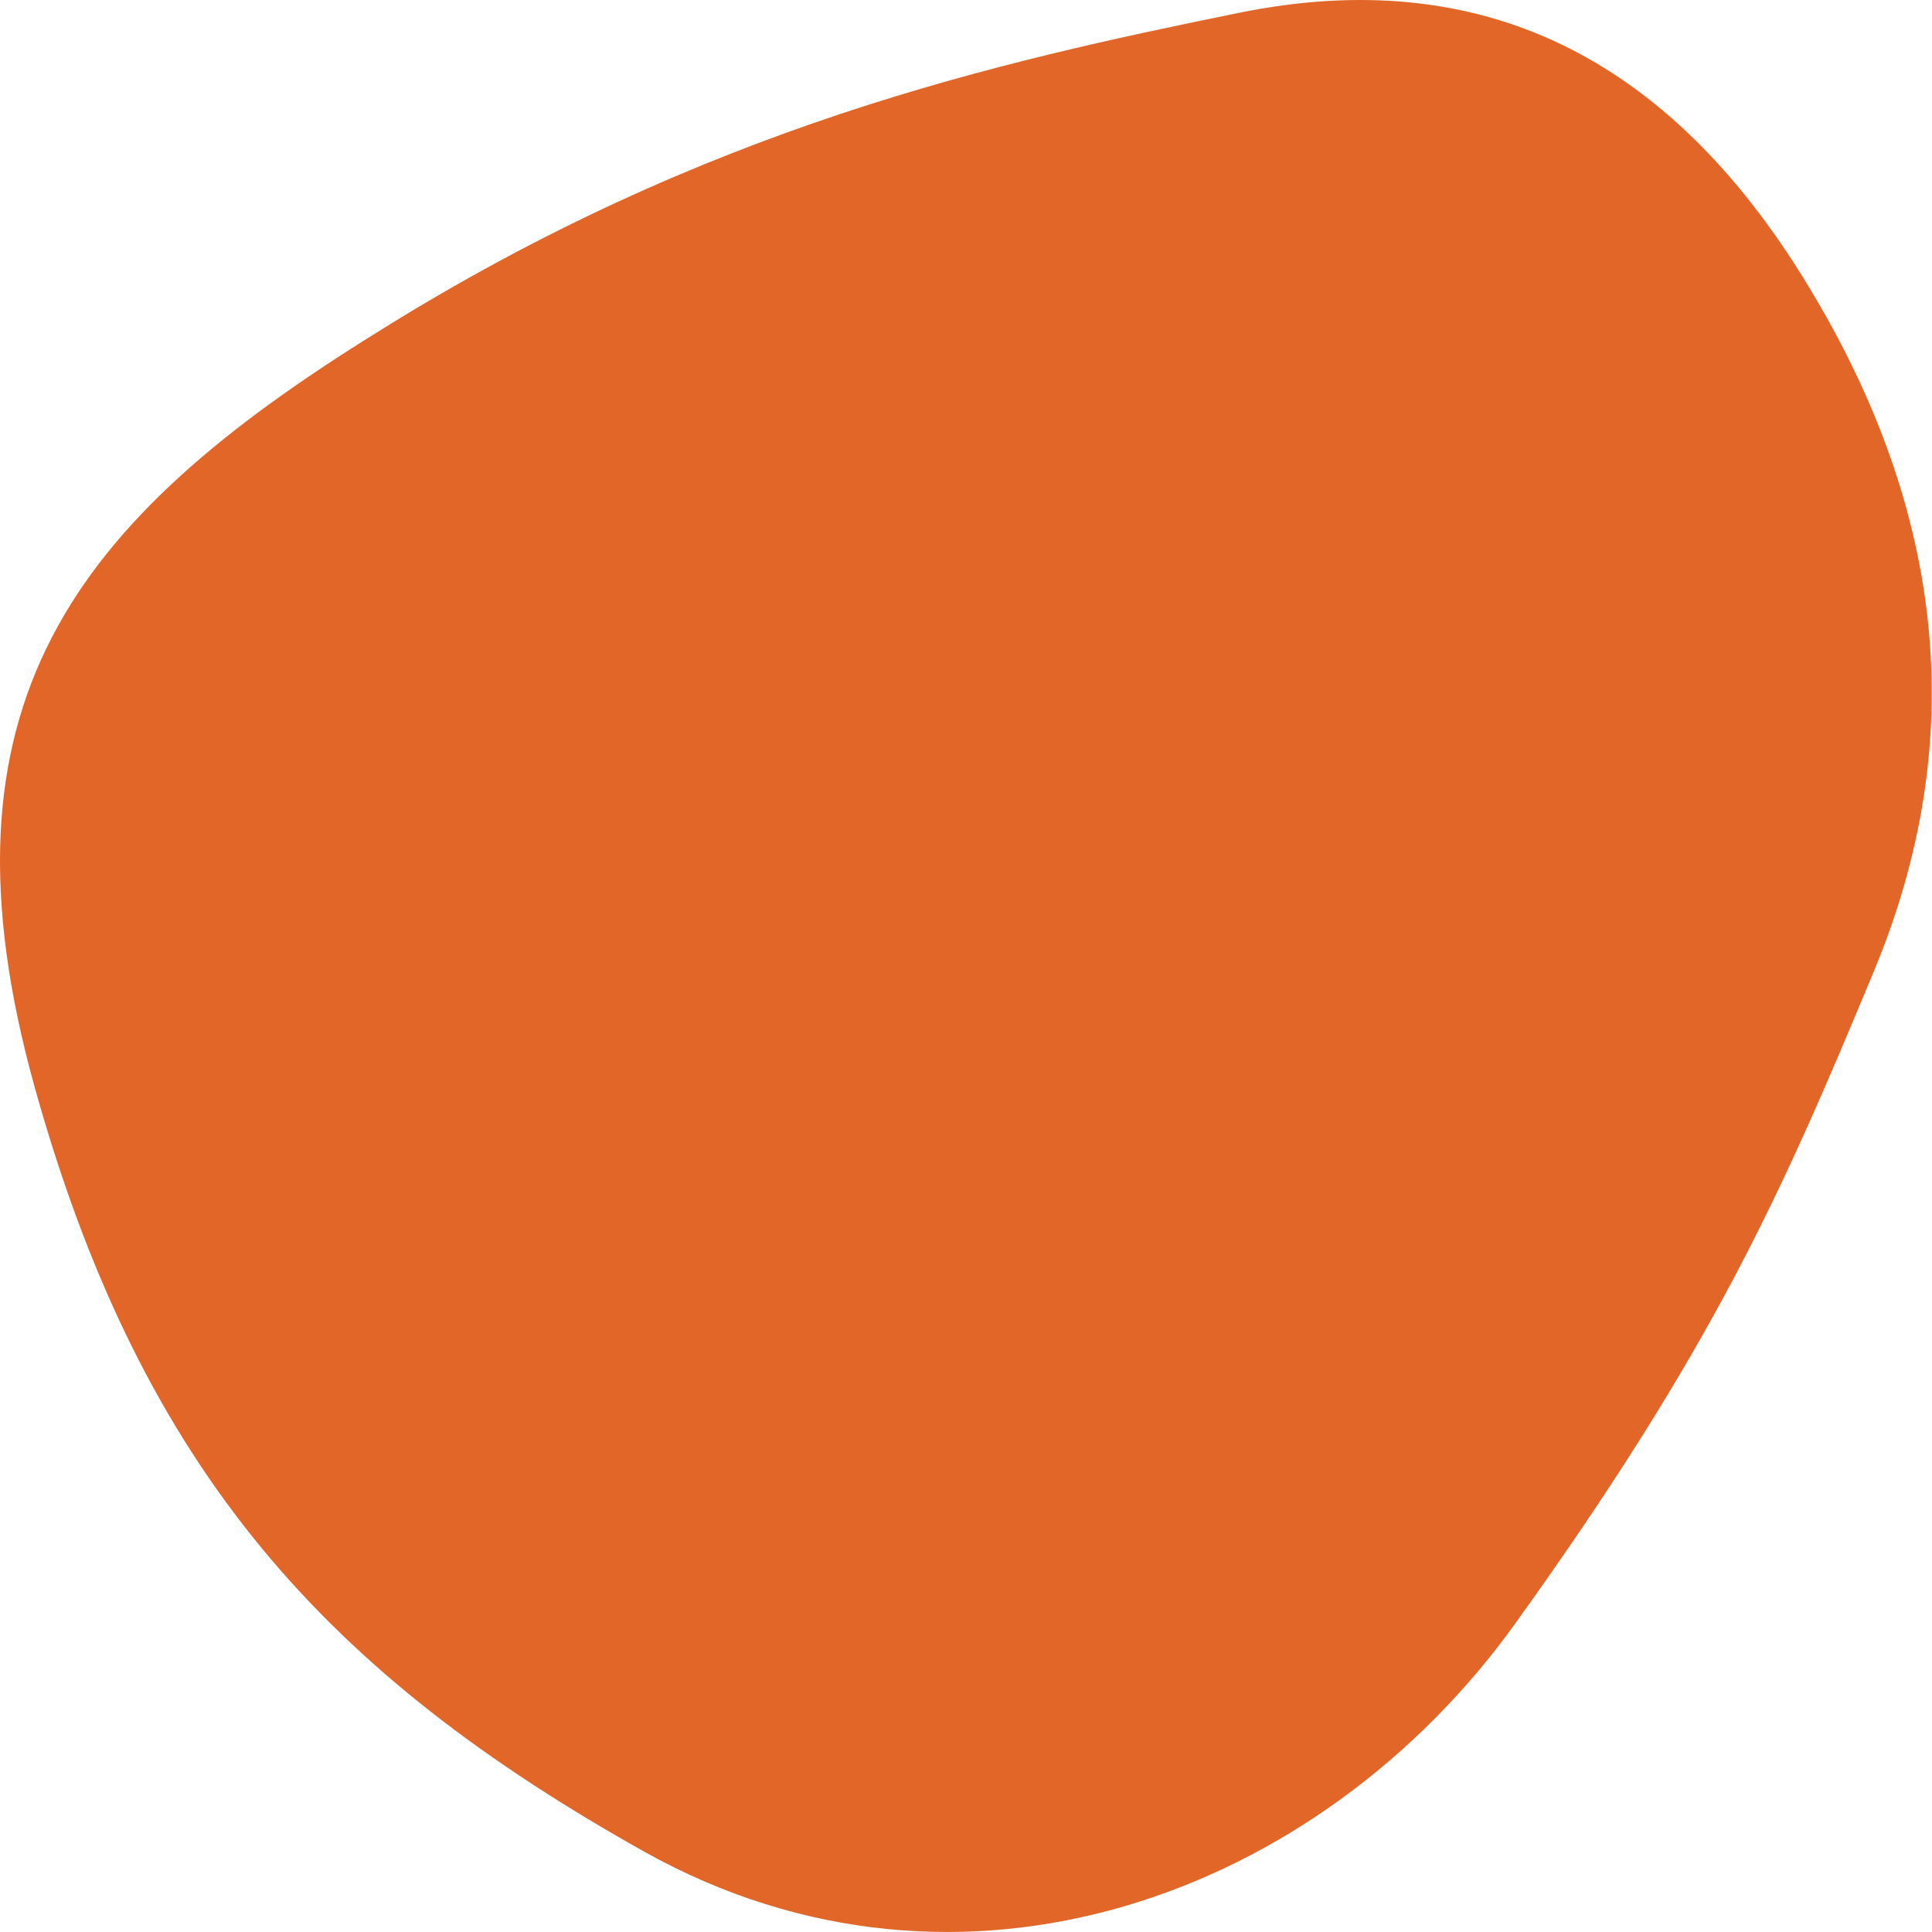
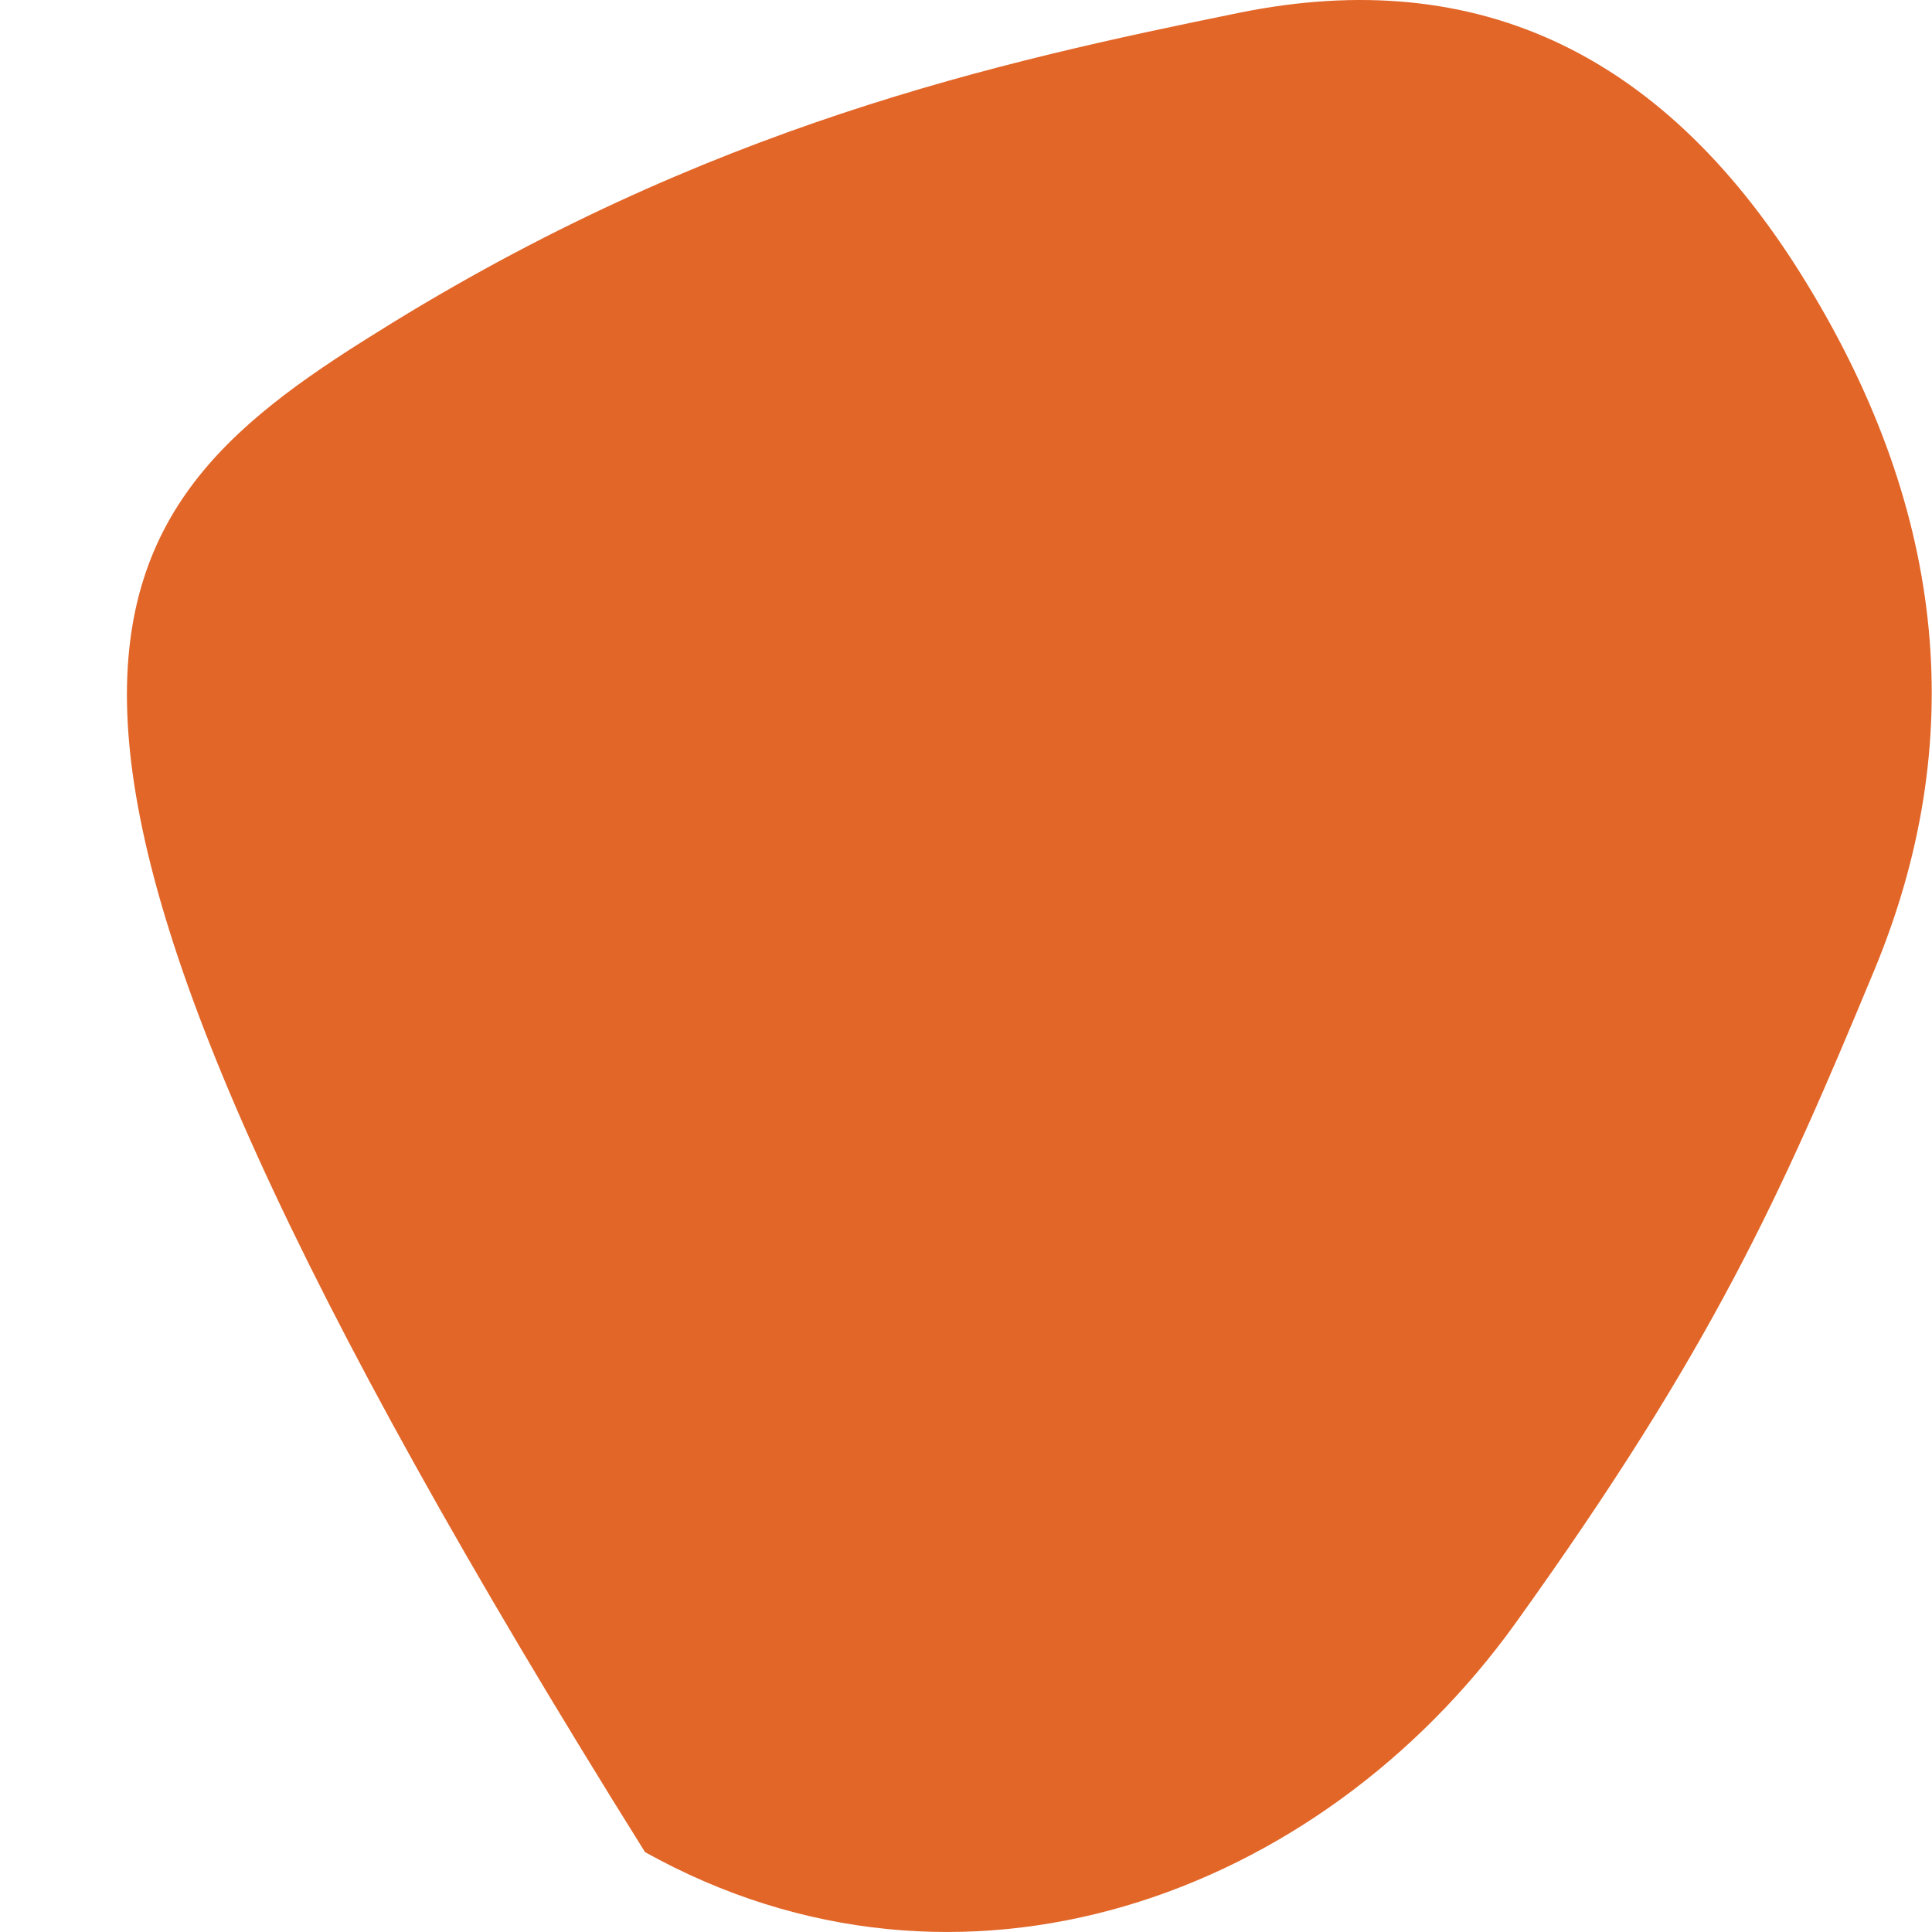
<svg xmlns="http://www.w3.org/2000/svg" width="100%" height="100%" viewBox="0 0 300 300" version="1.1" xml:space="preserve" style="fill-rule:evenodd;clip-rule:evenodd;stroke-linejoin:round;stroke-miterlimit:2;">
  <g transform="matrix(1,0,0,1,-0.039,-0.003)">
-     <path id="blob_1_" d="M100.2,287.6C51.1,260.1 22.2,228.8 5.5,169.1C-11.2,109.4 11.5,80.8 58.6,51.6C109.7,19.6 155.1,9.6 192.4,2C229.7,-5.6 259,8.5 280.7,44.2C302.4,79.8 305.7,115.4 291.1,150.6C276.5,185.8 265.9,209.5 235.4,252C204.9,294.5 149.2,314.9 100.2,287.6Z" style="fill:rgb(226,102,40);fill-rule:nonzero;" />
+     <path id="blob_1_" d="M100.2,287.6C-11.2,109.4 11.5,80.8 58.6,51.6C109.7,19.6 155.1,9.6 192.4,2C229.7,-5.6 259,8.5 280.7,44.2C302.4,79.8 305.7,115.4 291.1,150.6C276.5,185.8 265.9,209.5 235.4,252C204.9,294.5 149.2,314.9 100.2,287.6Z" style="fill:rgb(226,102,40);fill-rule:nonzero;" />
  </g>
</svg>